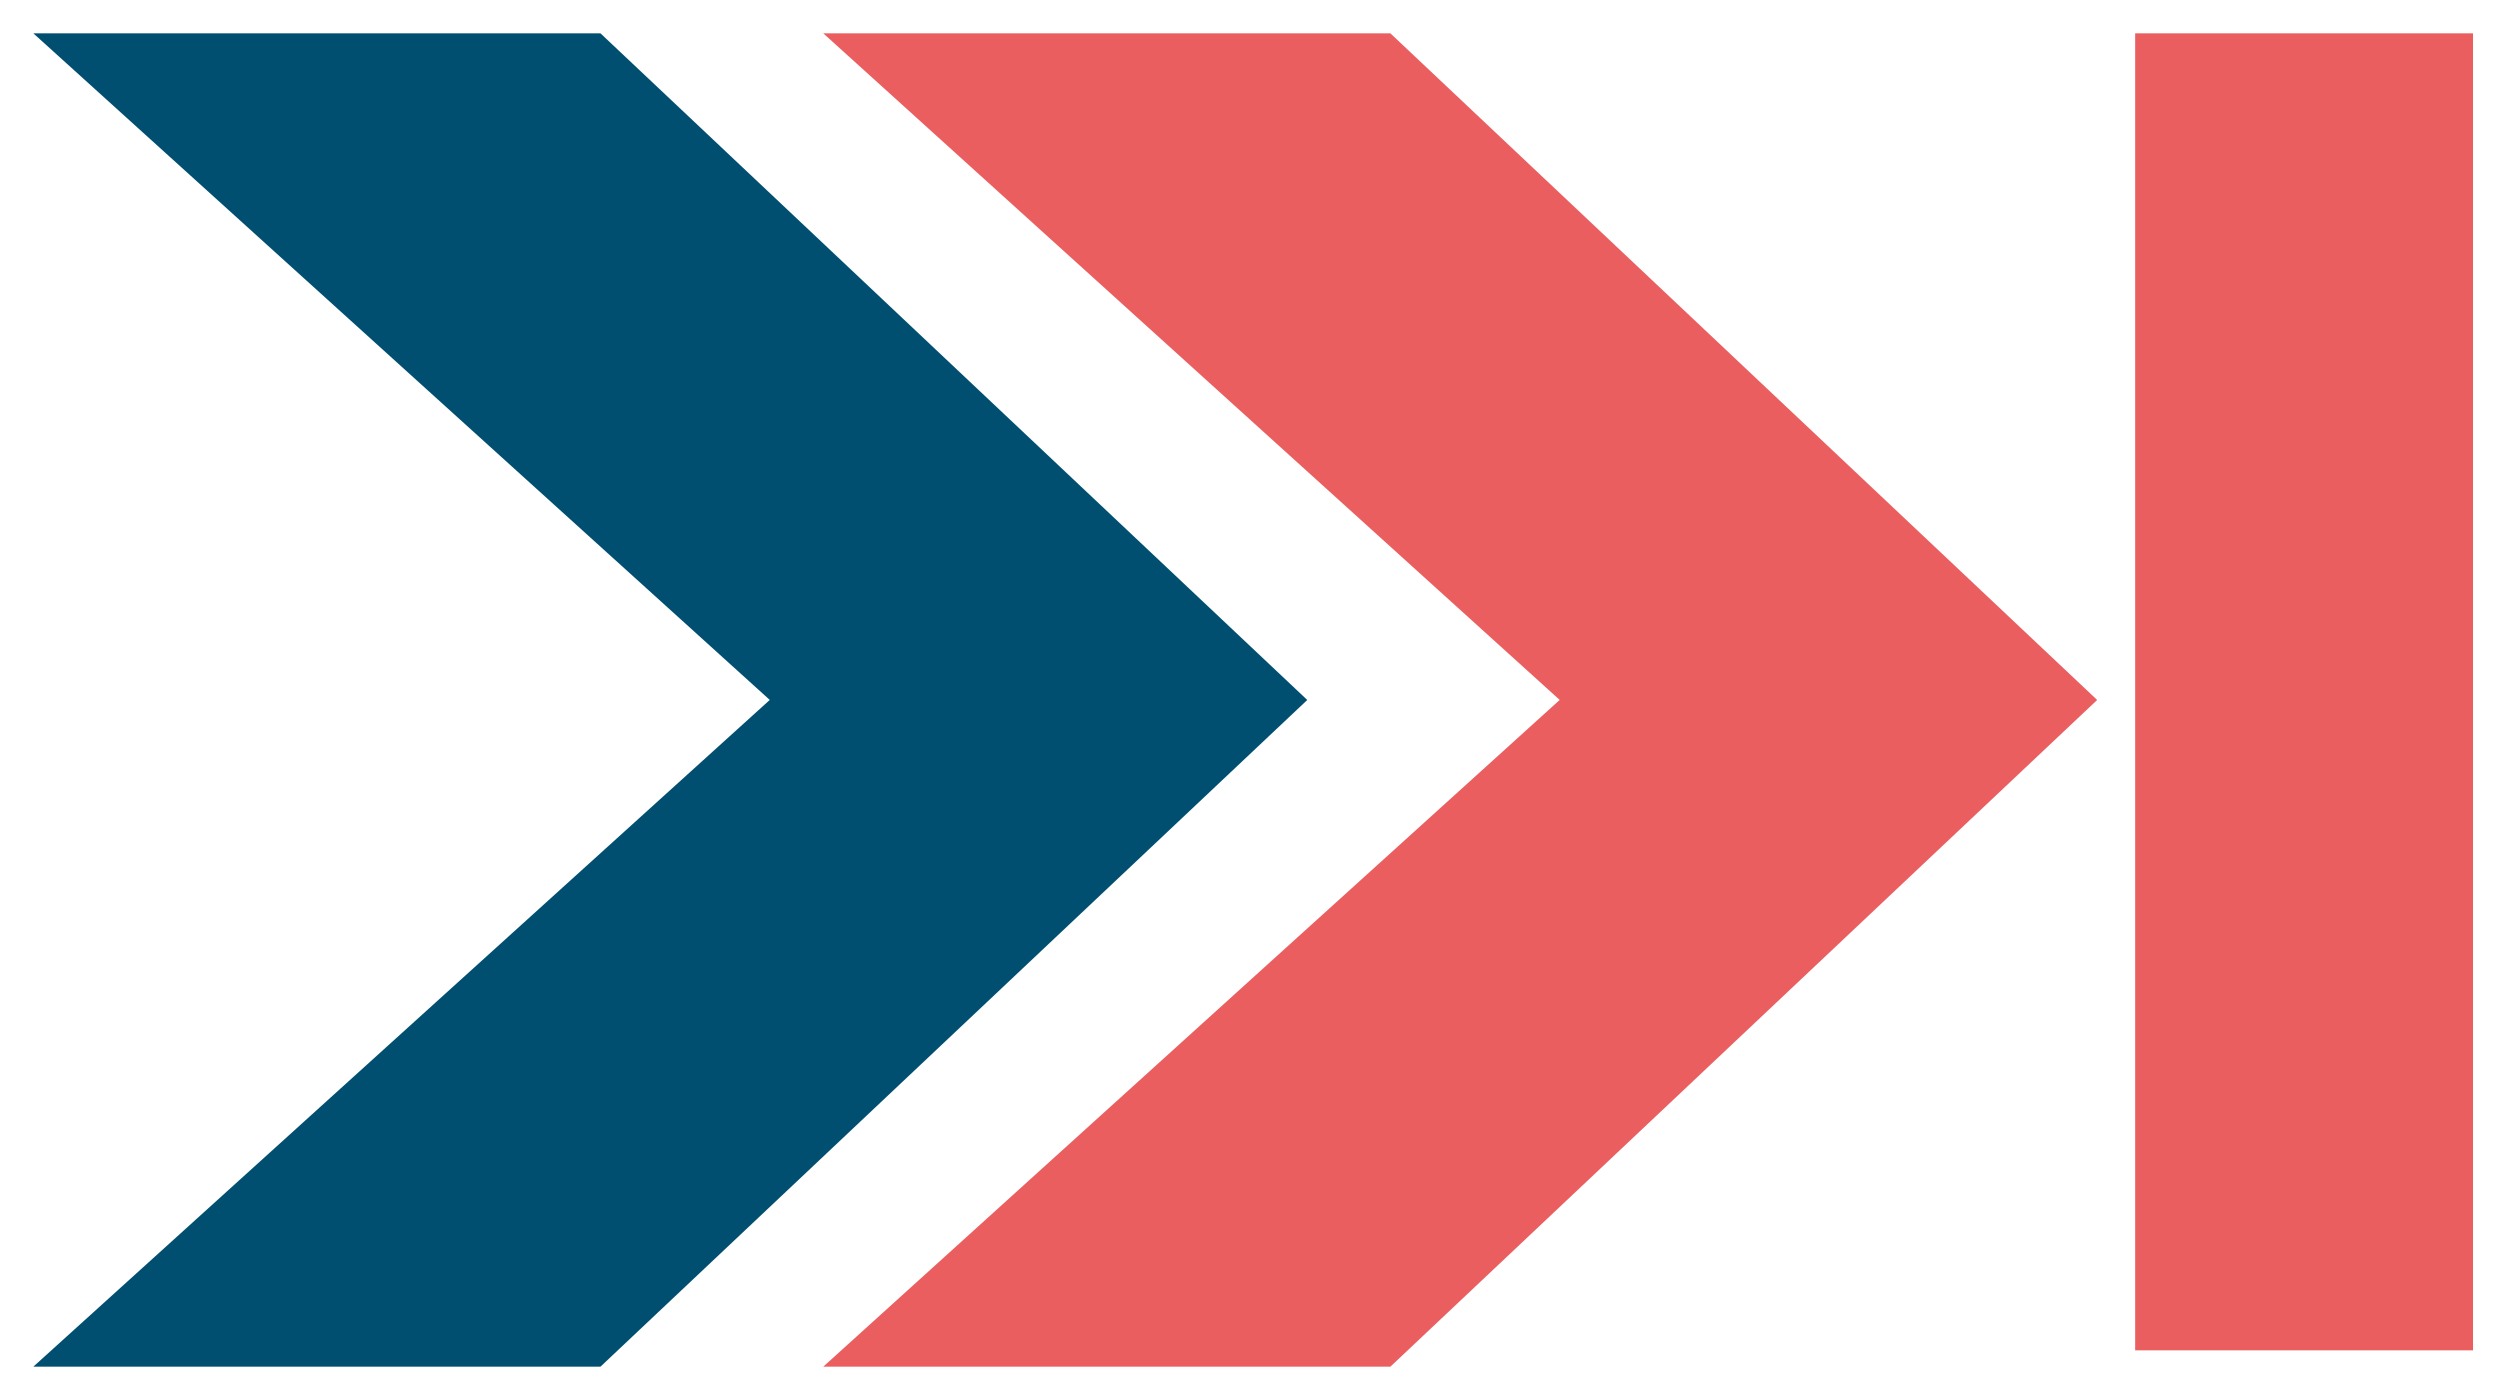
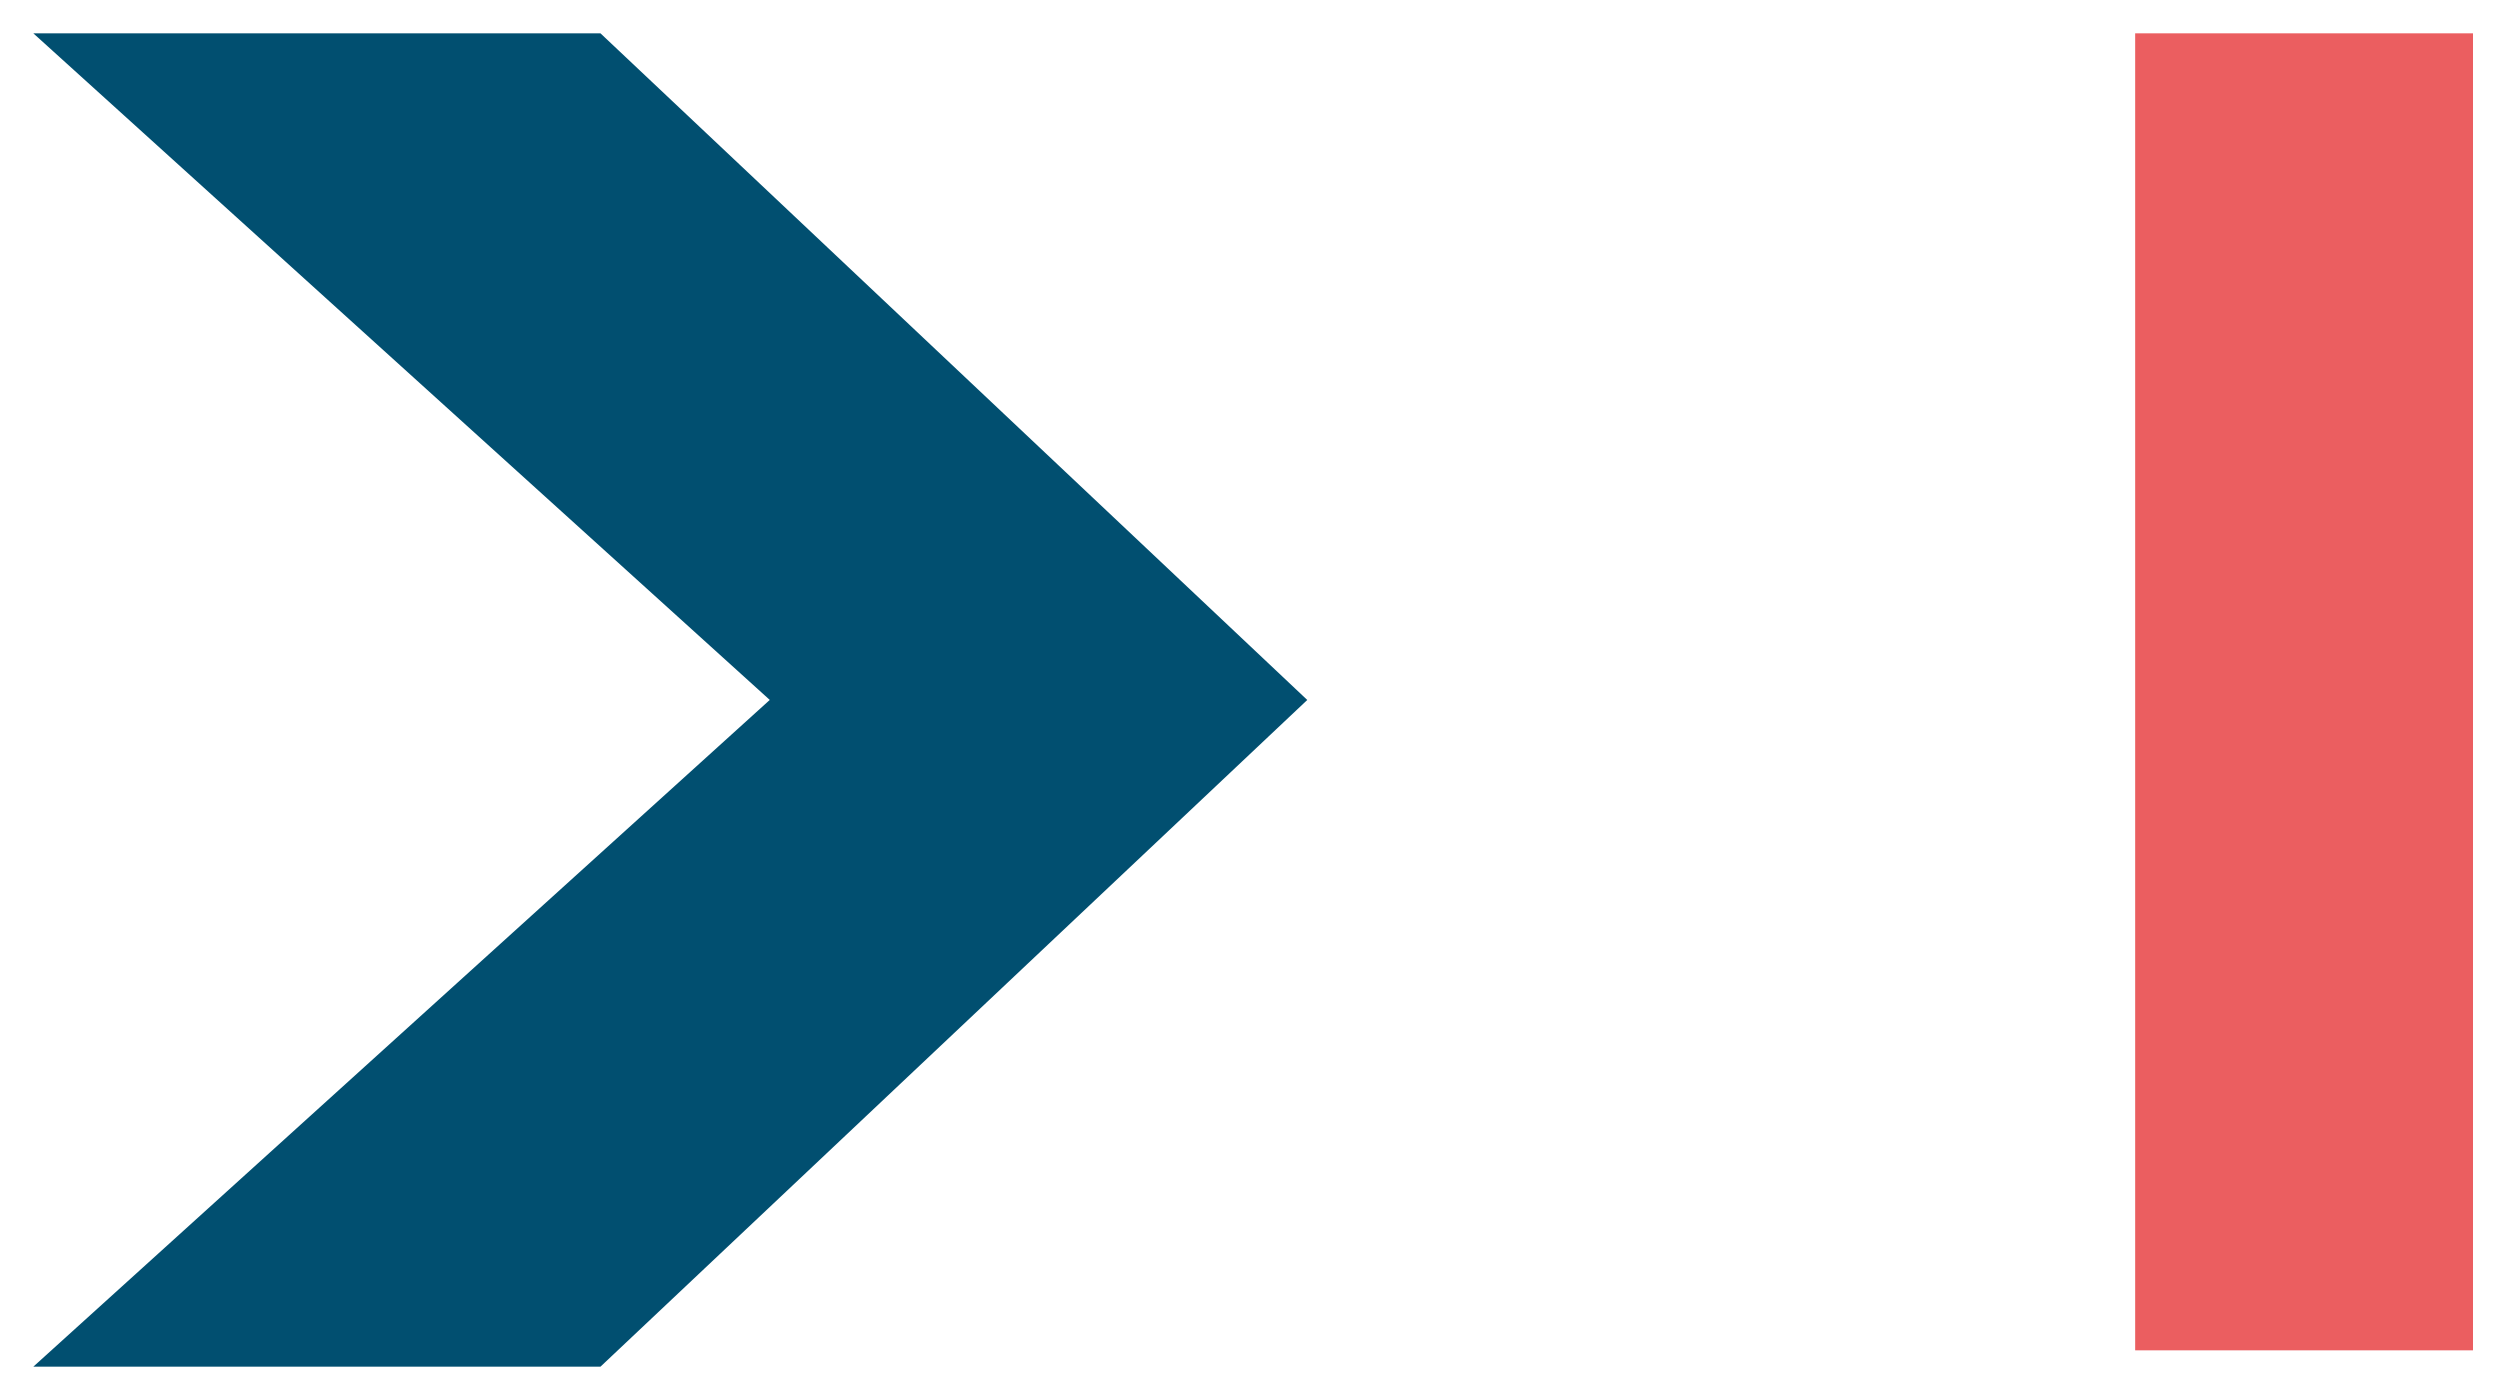
<svg xmlns="http://www.w3.org/2000/svg" version="1.1" id="Calque_1" x="0px" y="0px" viewBox="0 0 75 42" style="enable-background:new 0 0 75 42;" xml:space="preserve">
  <style type="text/css">
	.st0{fill:#EB5E60;}
	.st1{fill:#014F70;}
</style>
  <g id="Groupe_25_00000106134510637419113790000006692906017730882436_" transform="translate(40.429 0)">
-     <path id="Tracé_37_00000140697174863390456120000010614742156219316395_" class="st0" d="M-15.731,1L6.362,20.998L-15.731,41   H1.282l21.204-20.001L1.282,1H-15.731z" />
    <path id="Tracé_38_00000119098145990019837520000005493996869322707386_" class="st1" d="M-39.429,1l22.093,19.998L-39.429,41   h17.014l21.204-20.001L-22.415,1H-39.429z" />
    <rect id="Rectangle_39_00000119817622428173242430000001581708198170057894_" x="23.626" y="1" class="st0" width="10.135" height="39.51" />
  </g>
</svg>